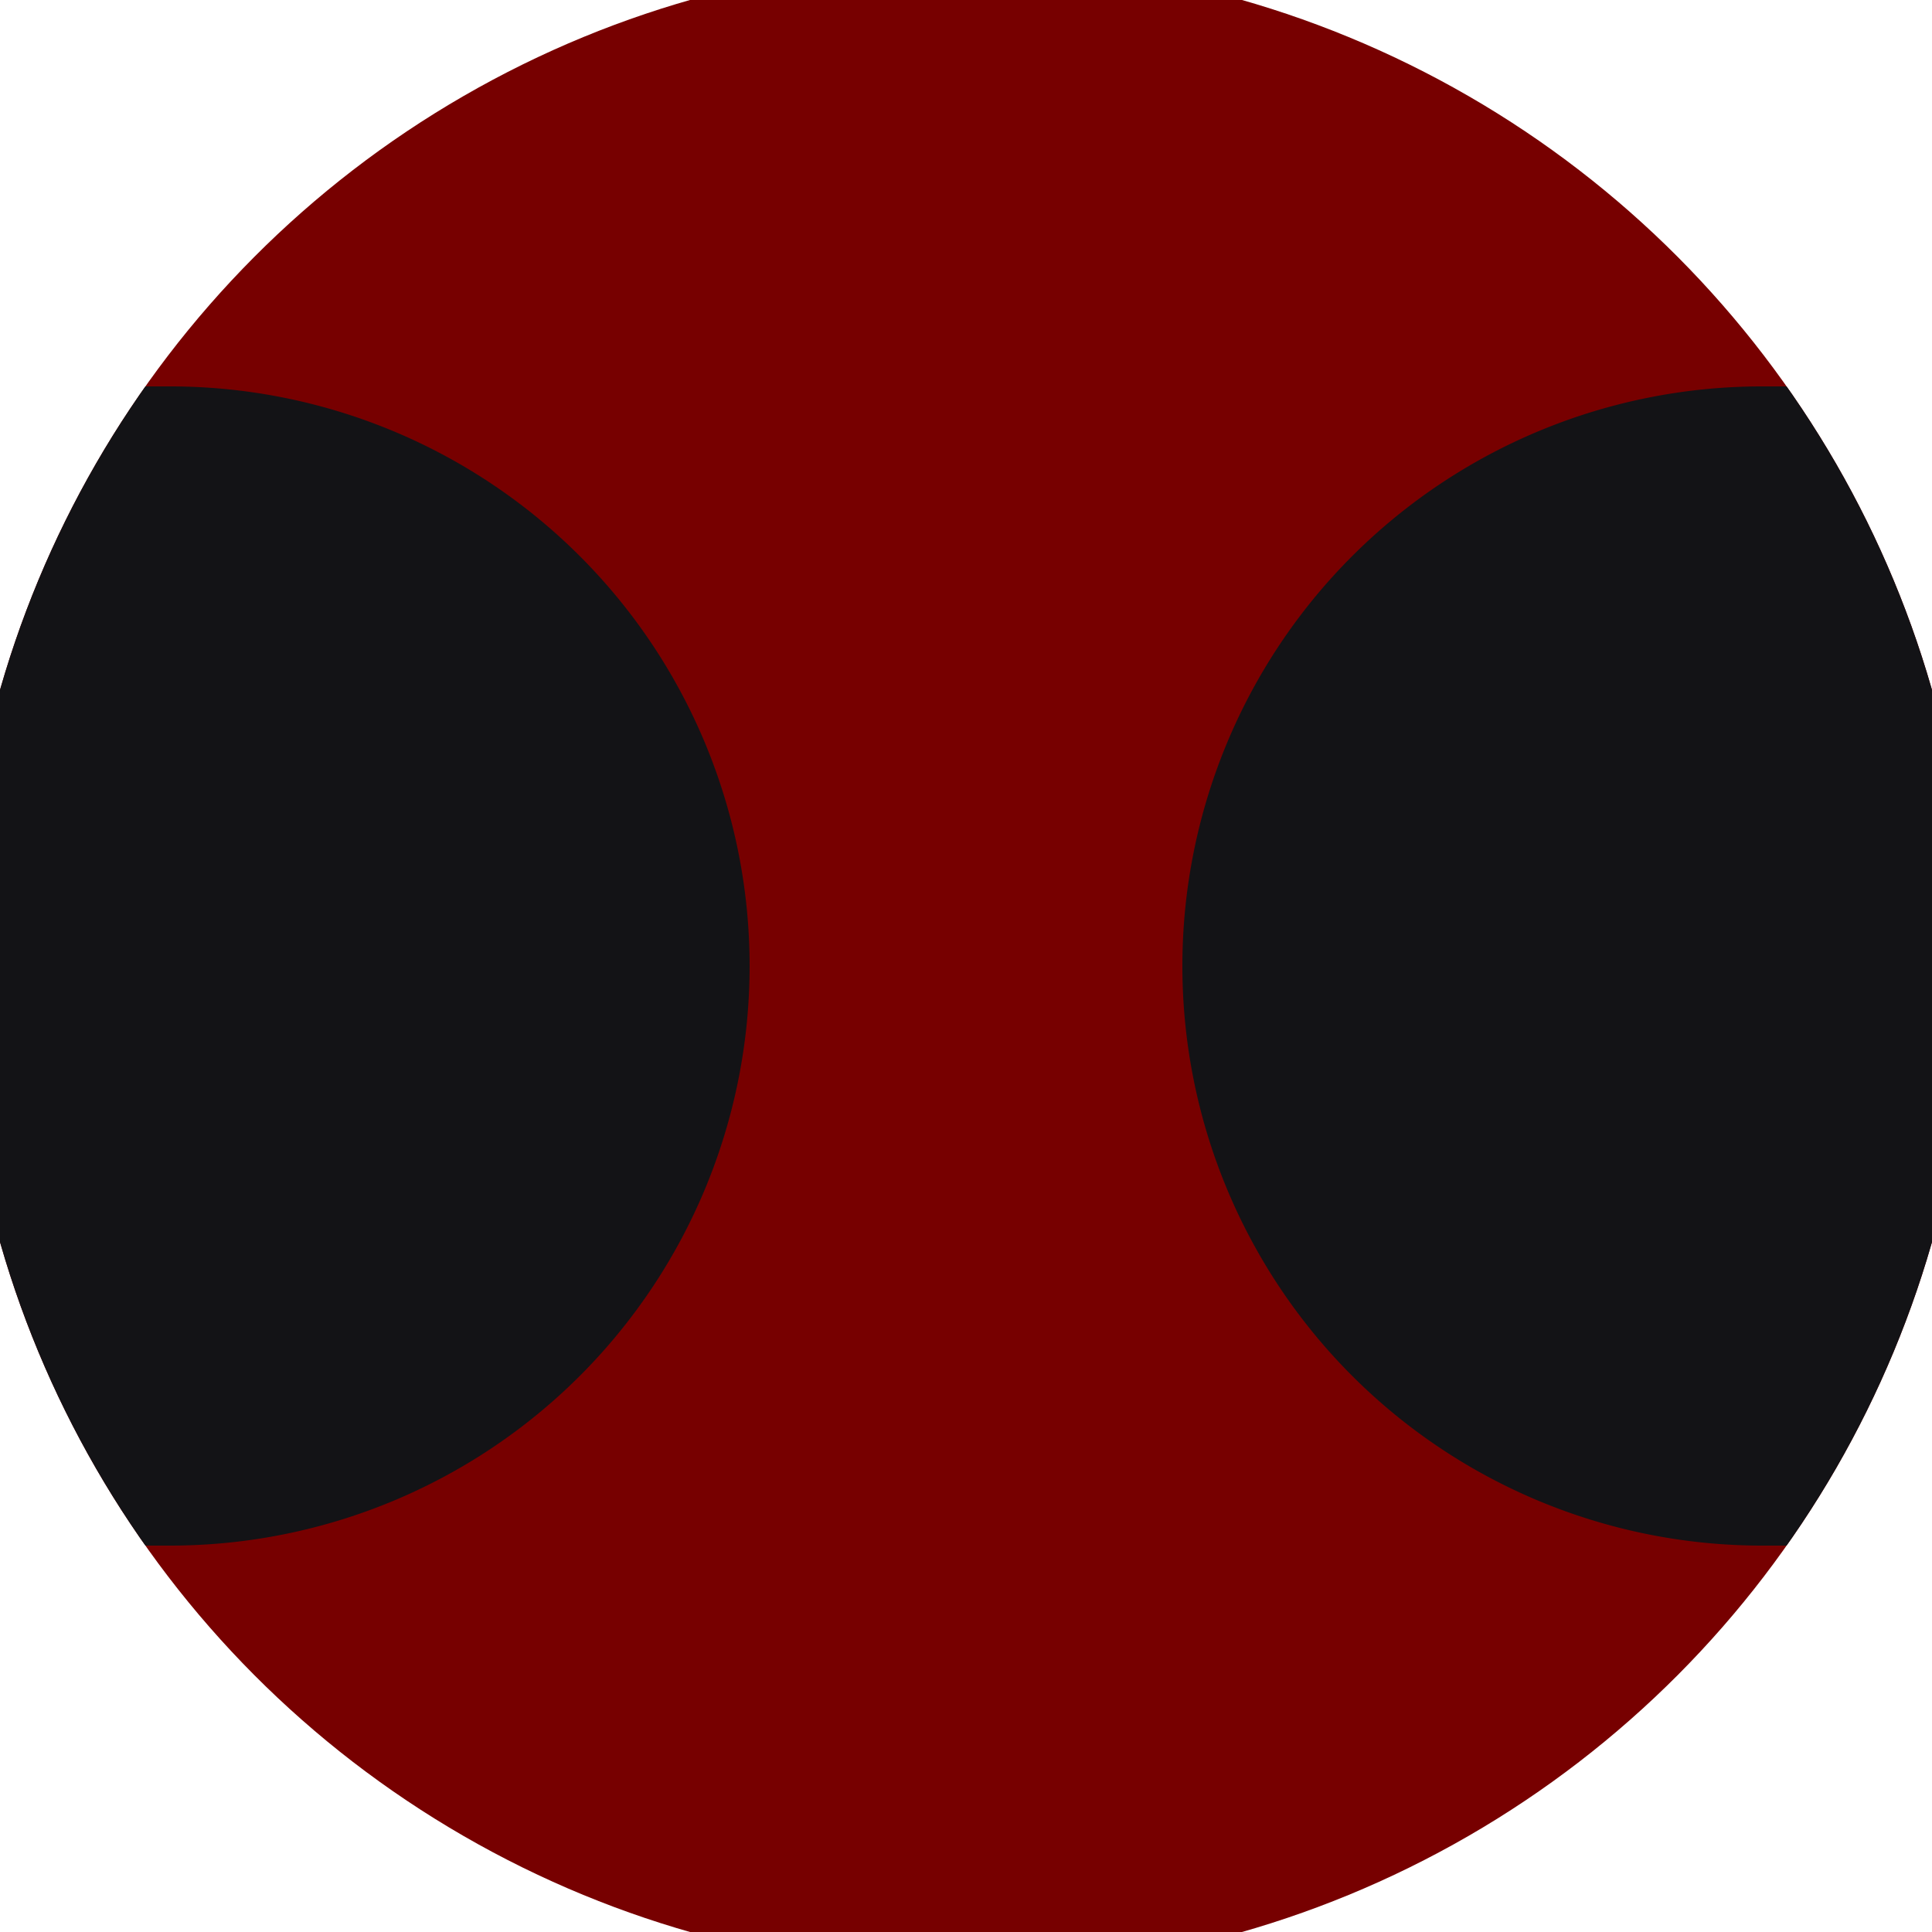
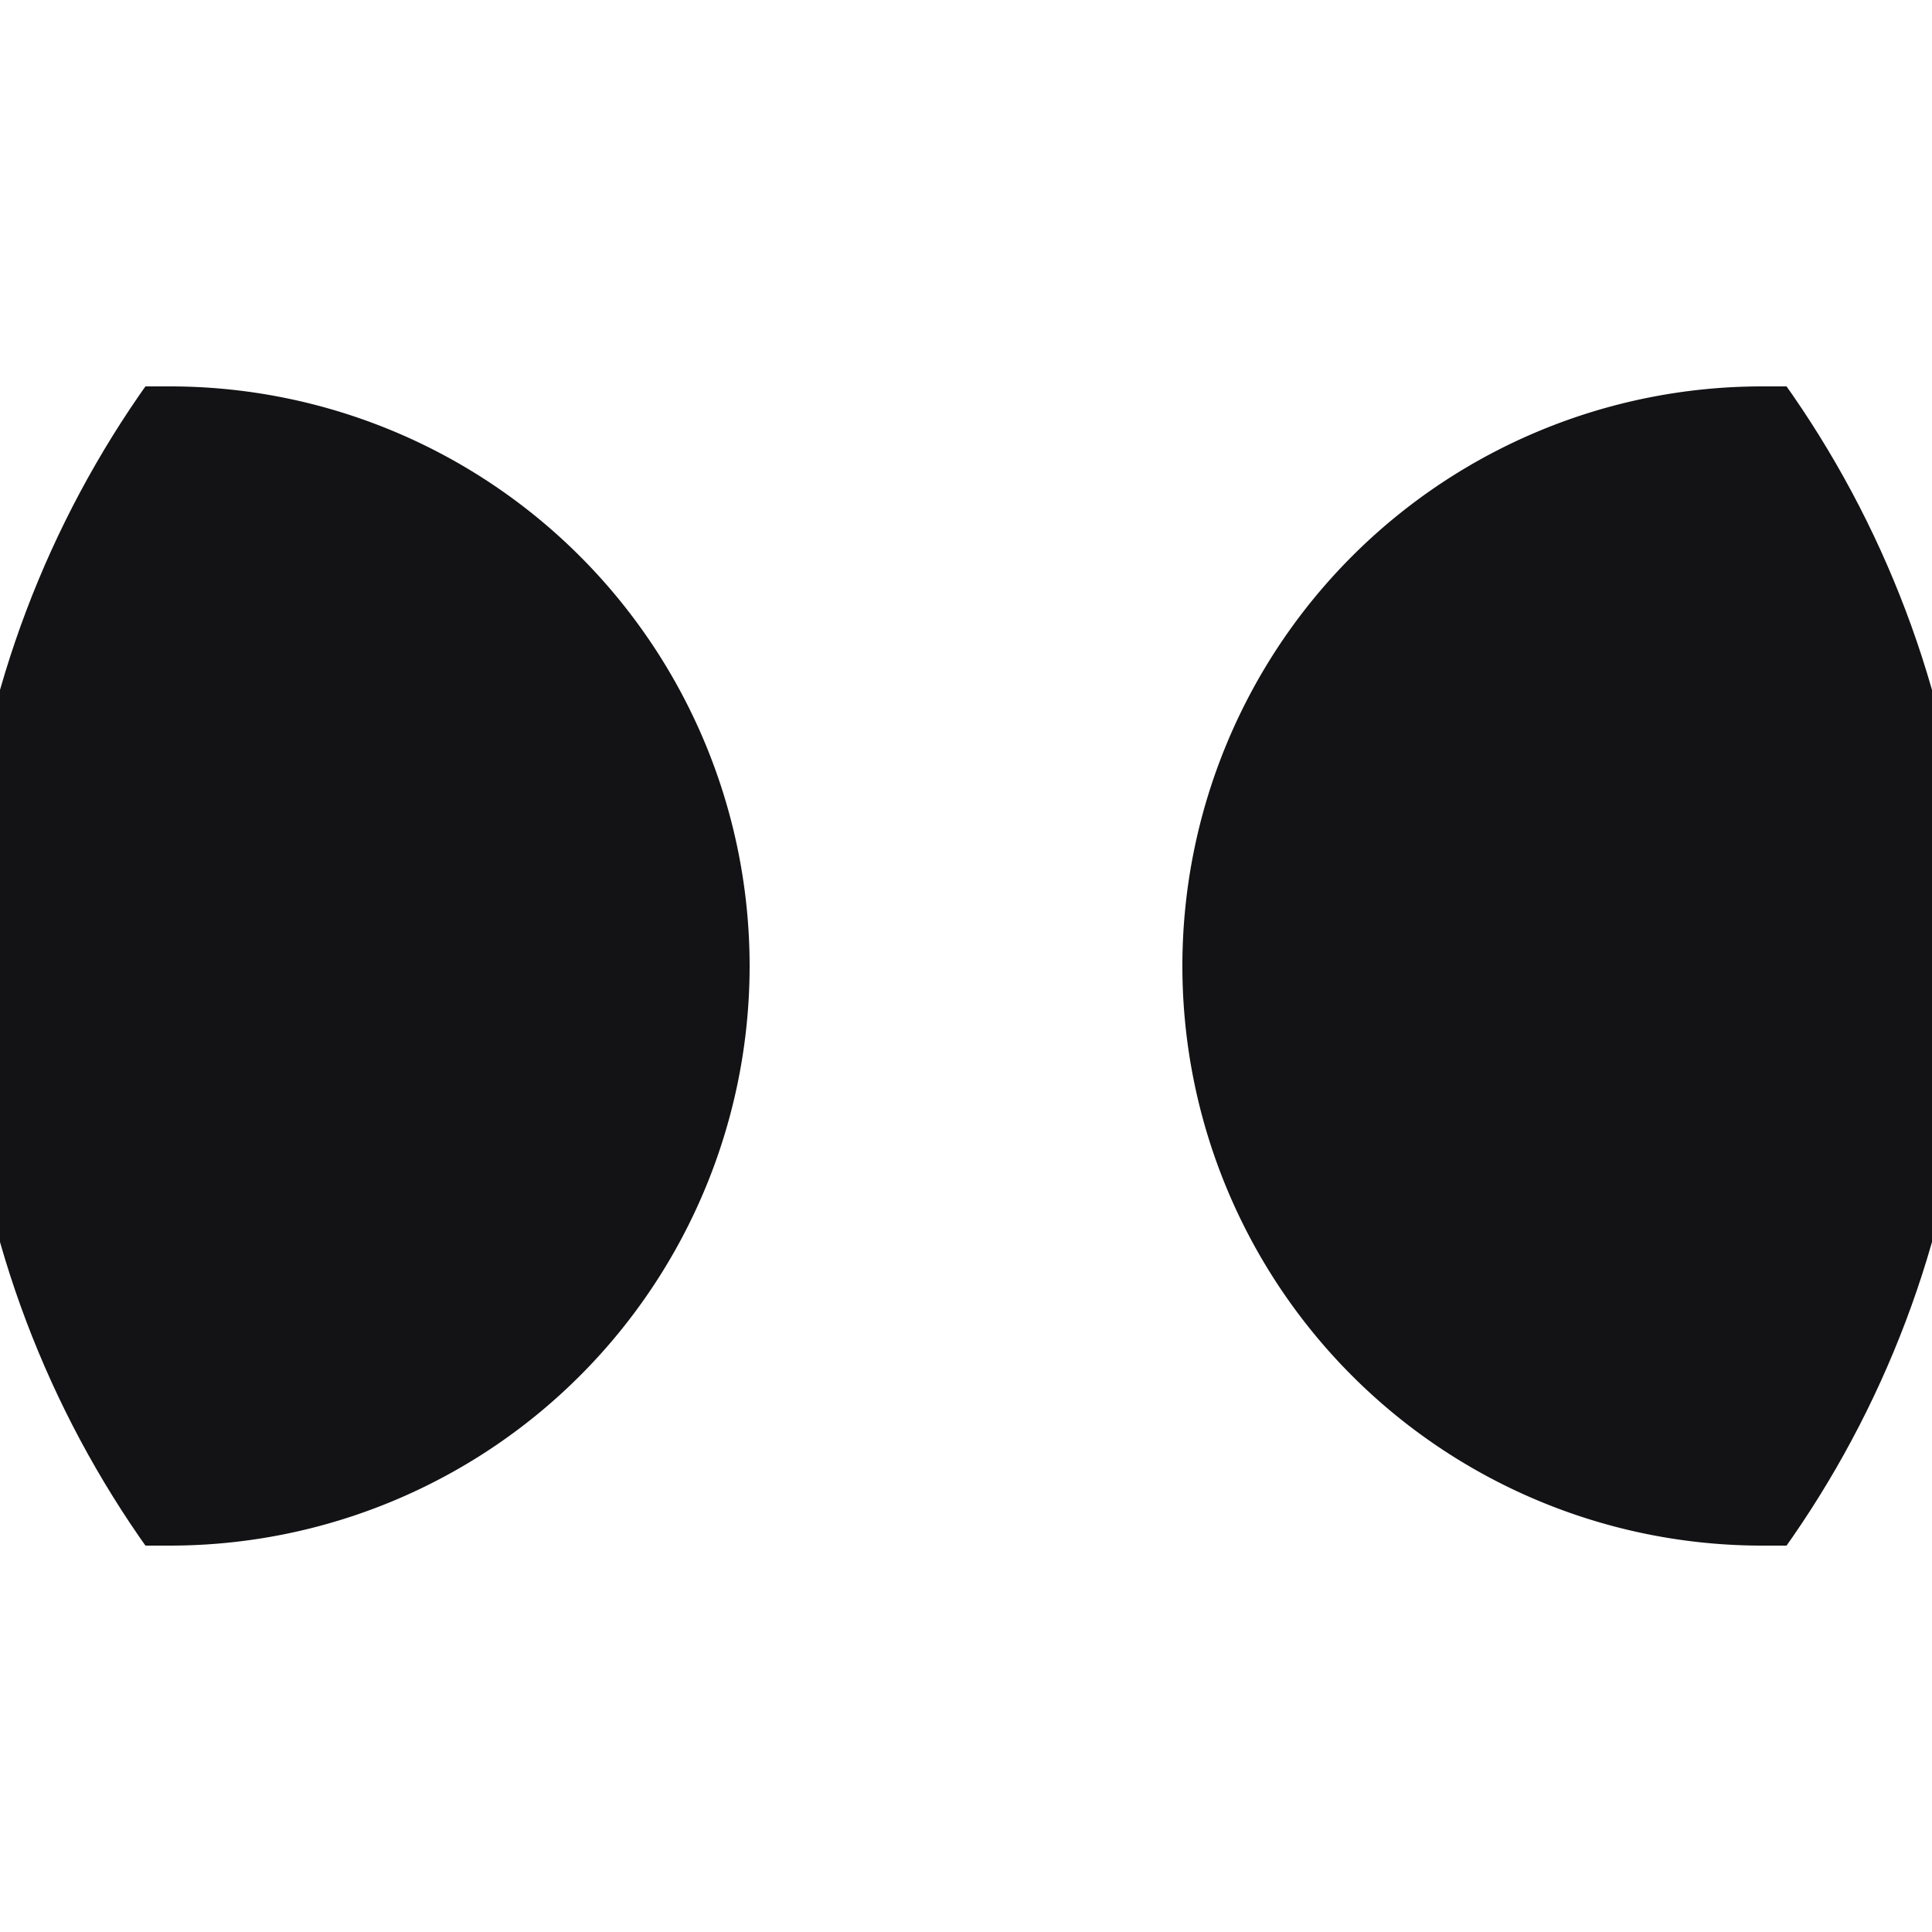
<svg xmlns="http://www.w3.org/2000/svg" width="128" height="128" viewBox="0 0 100 100" shape-rendering="geometricPrecision">
  <defs>
    <clipPath id="clip">
      <circle cx="50" cy="50" r="52" />
    </clipPath>
  </defs>
  <g transform="rotate(0 50 50)">
-     <rect x="0" y="0" width="100" height="100" fill="#770000" clip-path="url(#clip)" />
    <path d="M 91.2 20 A 30 30 0 0 0 91.2 80 H 101 V 20 Z" fill="#131316" clip-path="url(#clip)" />
-     <path d="M 8.8 20 A 30 30 0 0 1 8.8 80 H -1 V 20 Z" fill="#131316" clip-path="url(#clip)" />
+     <path d="M 8.8 20 A 30 30 0 0 1 8.8 80 H -1 V 20 " fill="#131316" clip-path="url(#clip)" />
  </g>
</svg>